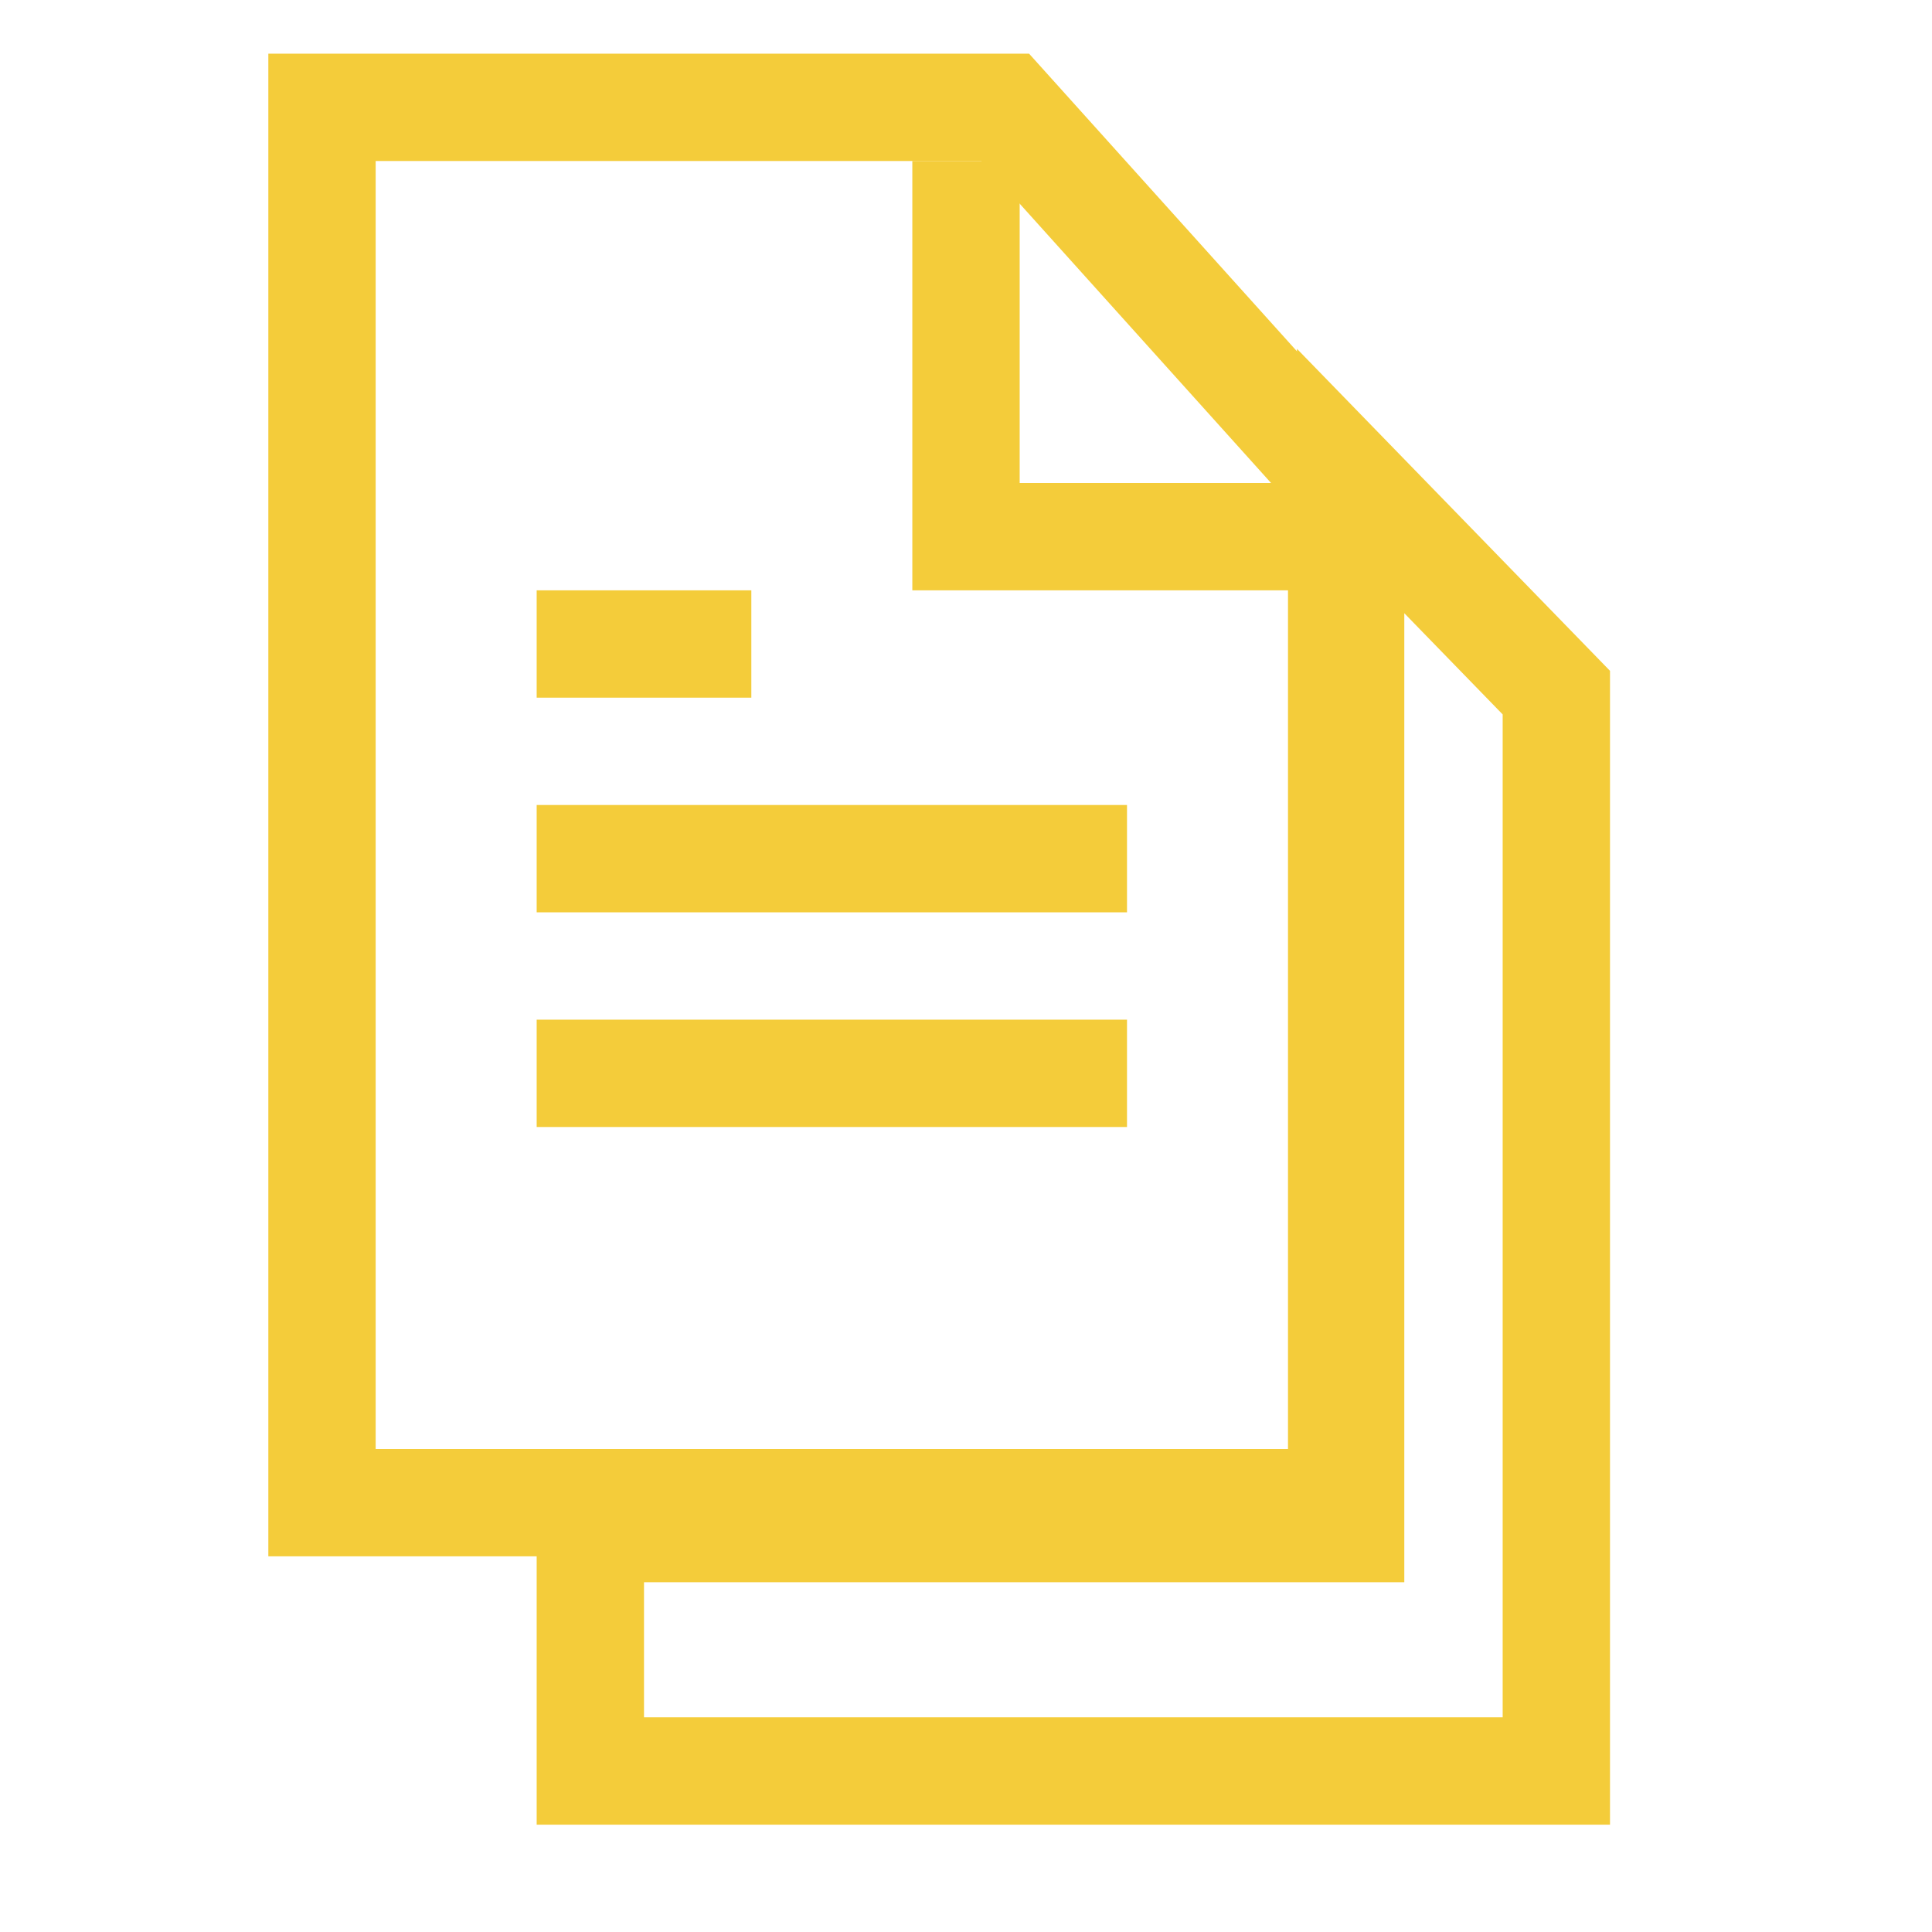
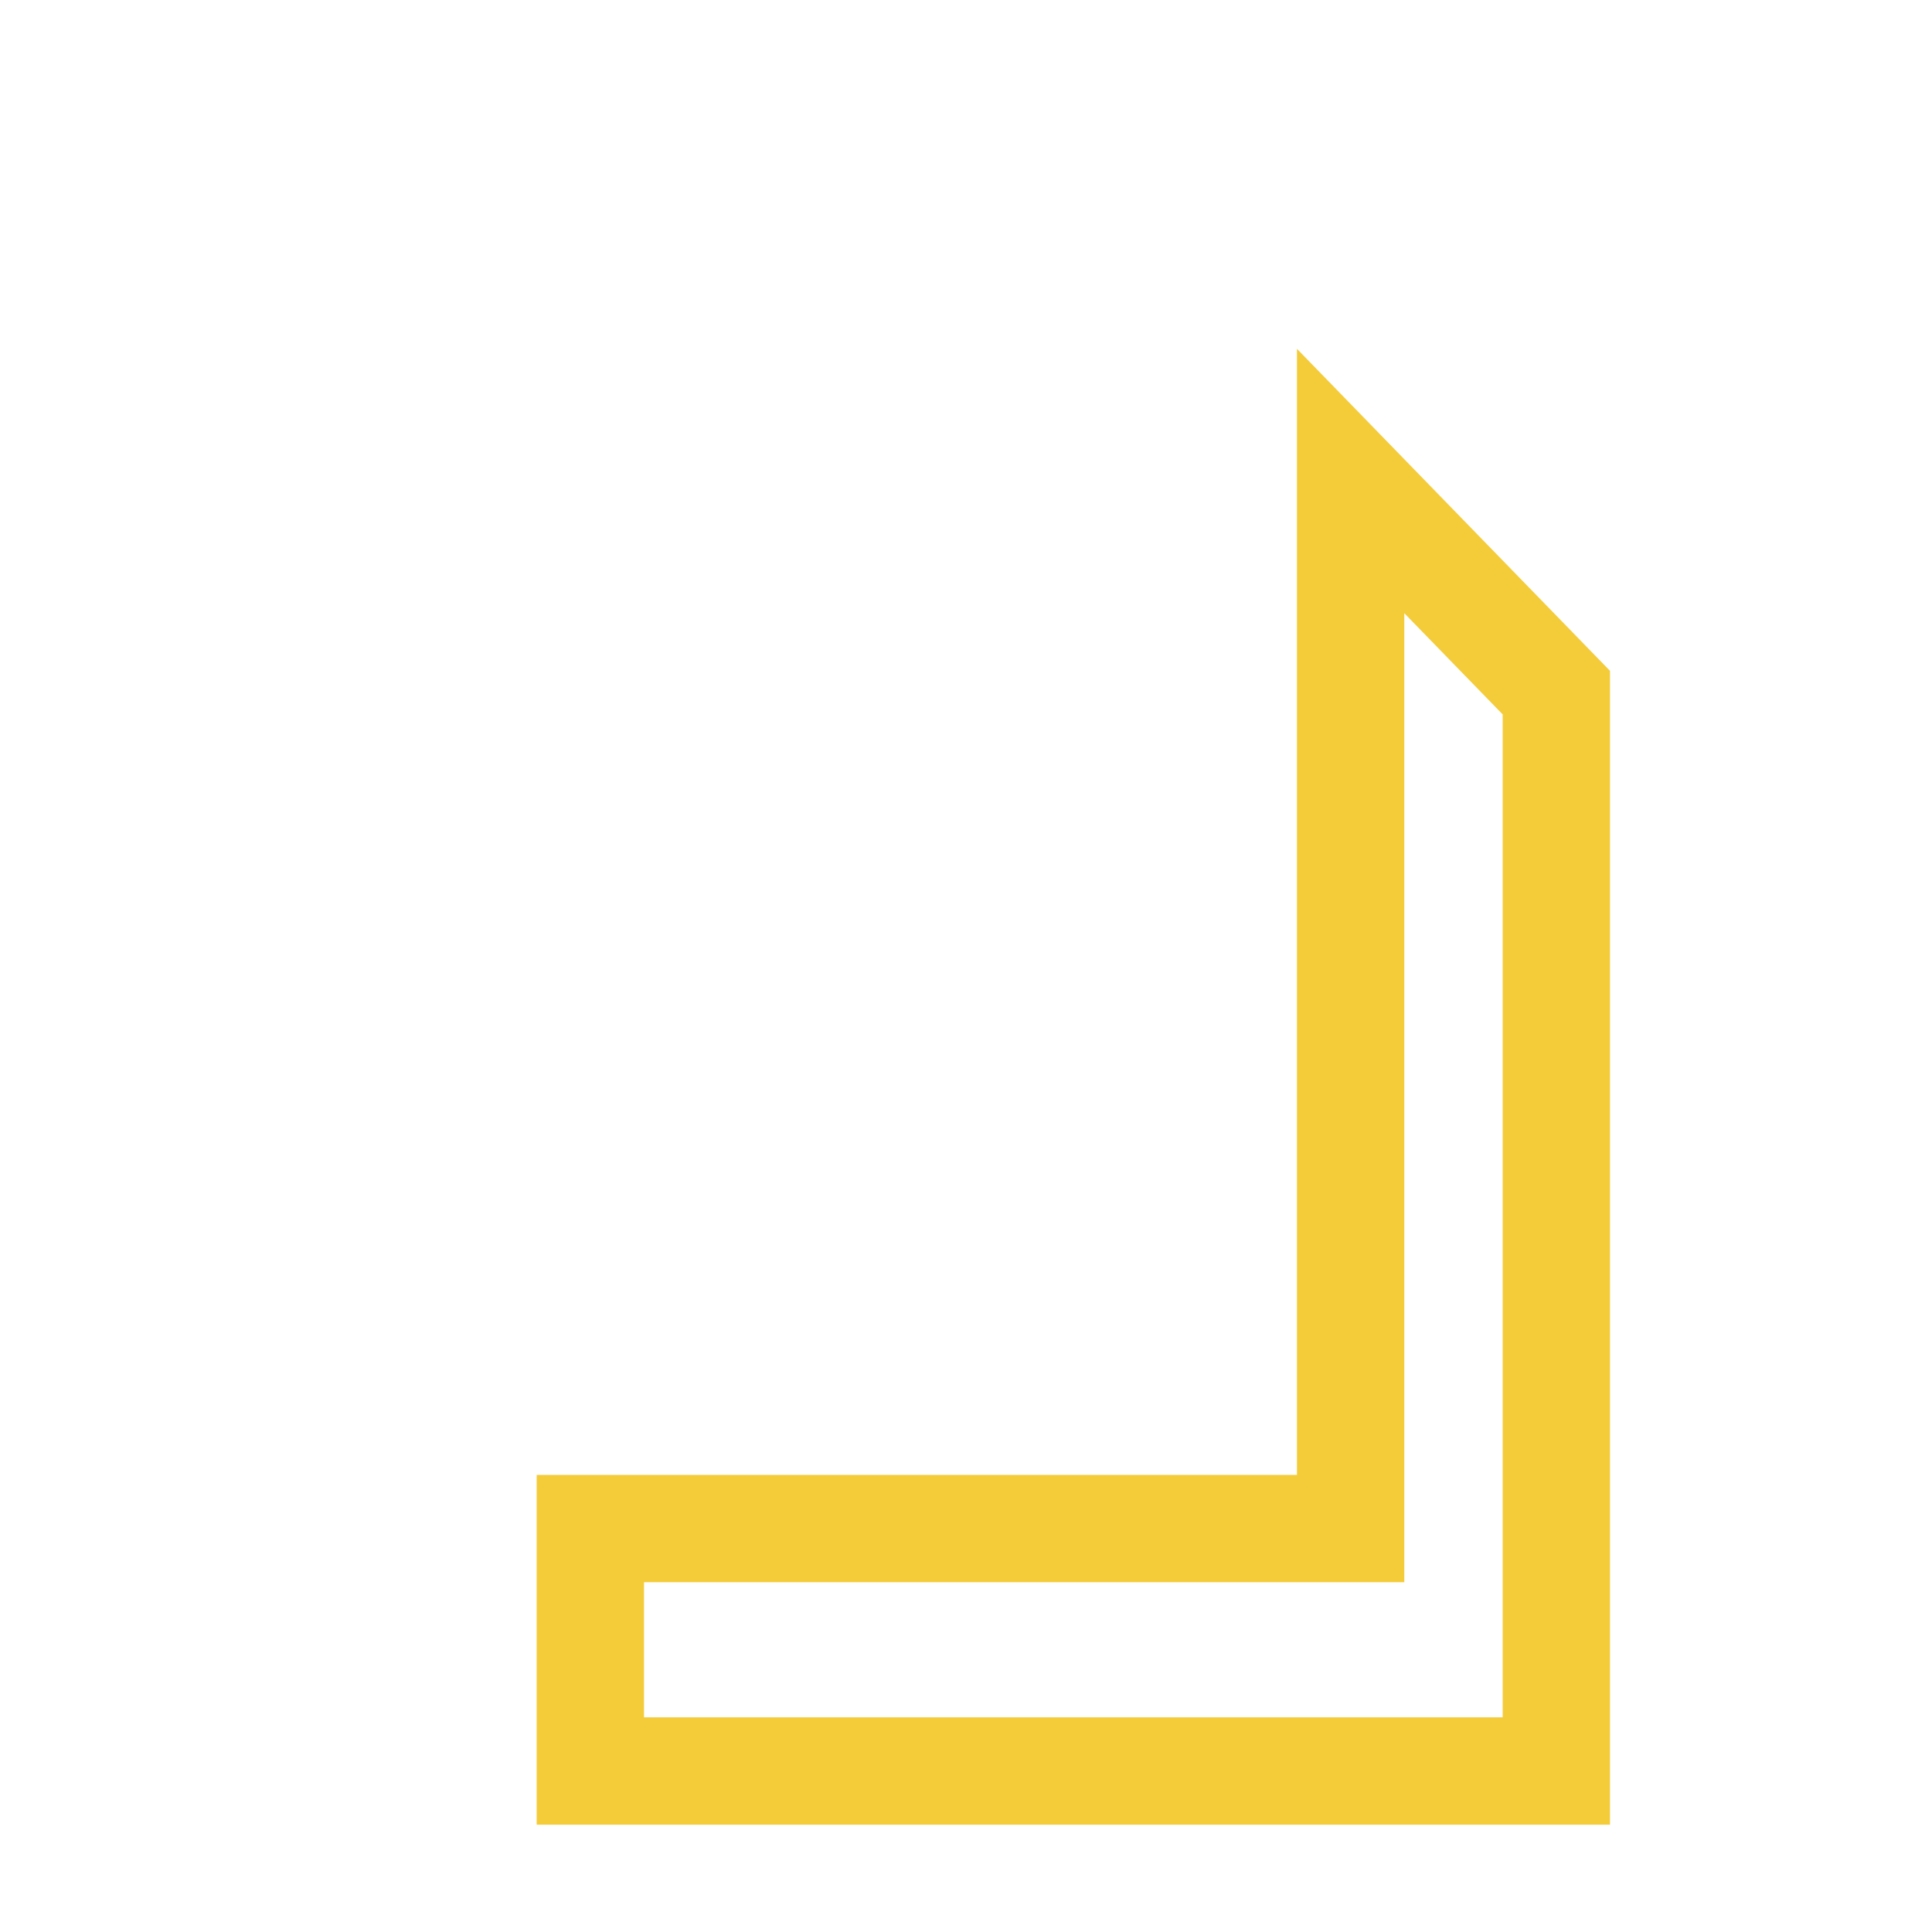
<svg xmlns="http://www.w3.org/2000/svg" width="36" height="36" viewBox="0 0 36 36" fill="none">
  <path d="M24.167 28.483H25.167V27.483V8.963L29 12.906V33H11V28.483H24.167Z" stroke="#F4CC3A" stroke-width="2" />
-   <path d="M6 2H18.73L25 8.967V28H6V2Z" stroke="#F4CC3A" stroke-width="2" />
-   <path d="M18 3V6.5V10H26" stroke="#F4CC3A" stroke-width="2" />
-   <line x1="10" y1="12" x2="14" y2="12" stroke="#F4CC3A" stroke-width="2" />
-   <line x1="10" y1="16" x2="21" y2="16" stroke="#F4CC3A" stroke-width="2" />
-   <line x1="10" y1="20" x2="21" y2="20" stroke="#F4CC3A" stroke-width="2" />
</svg>